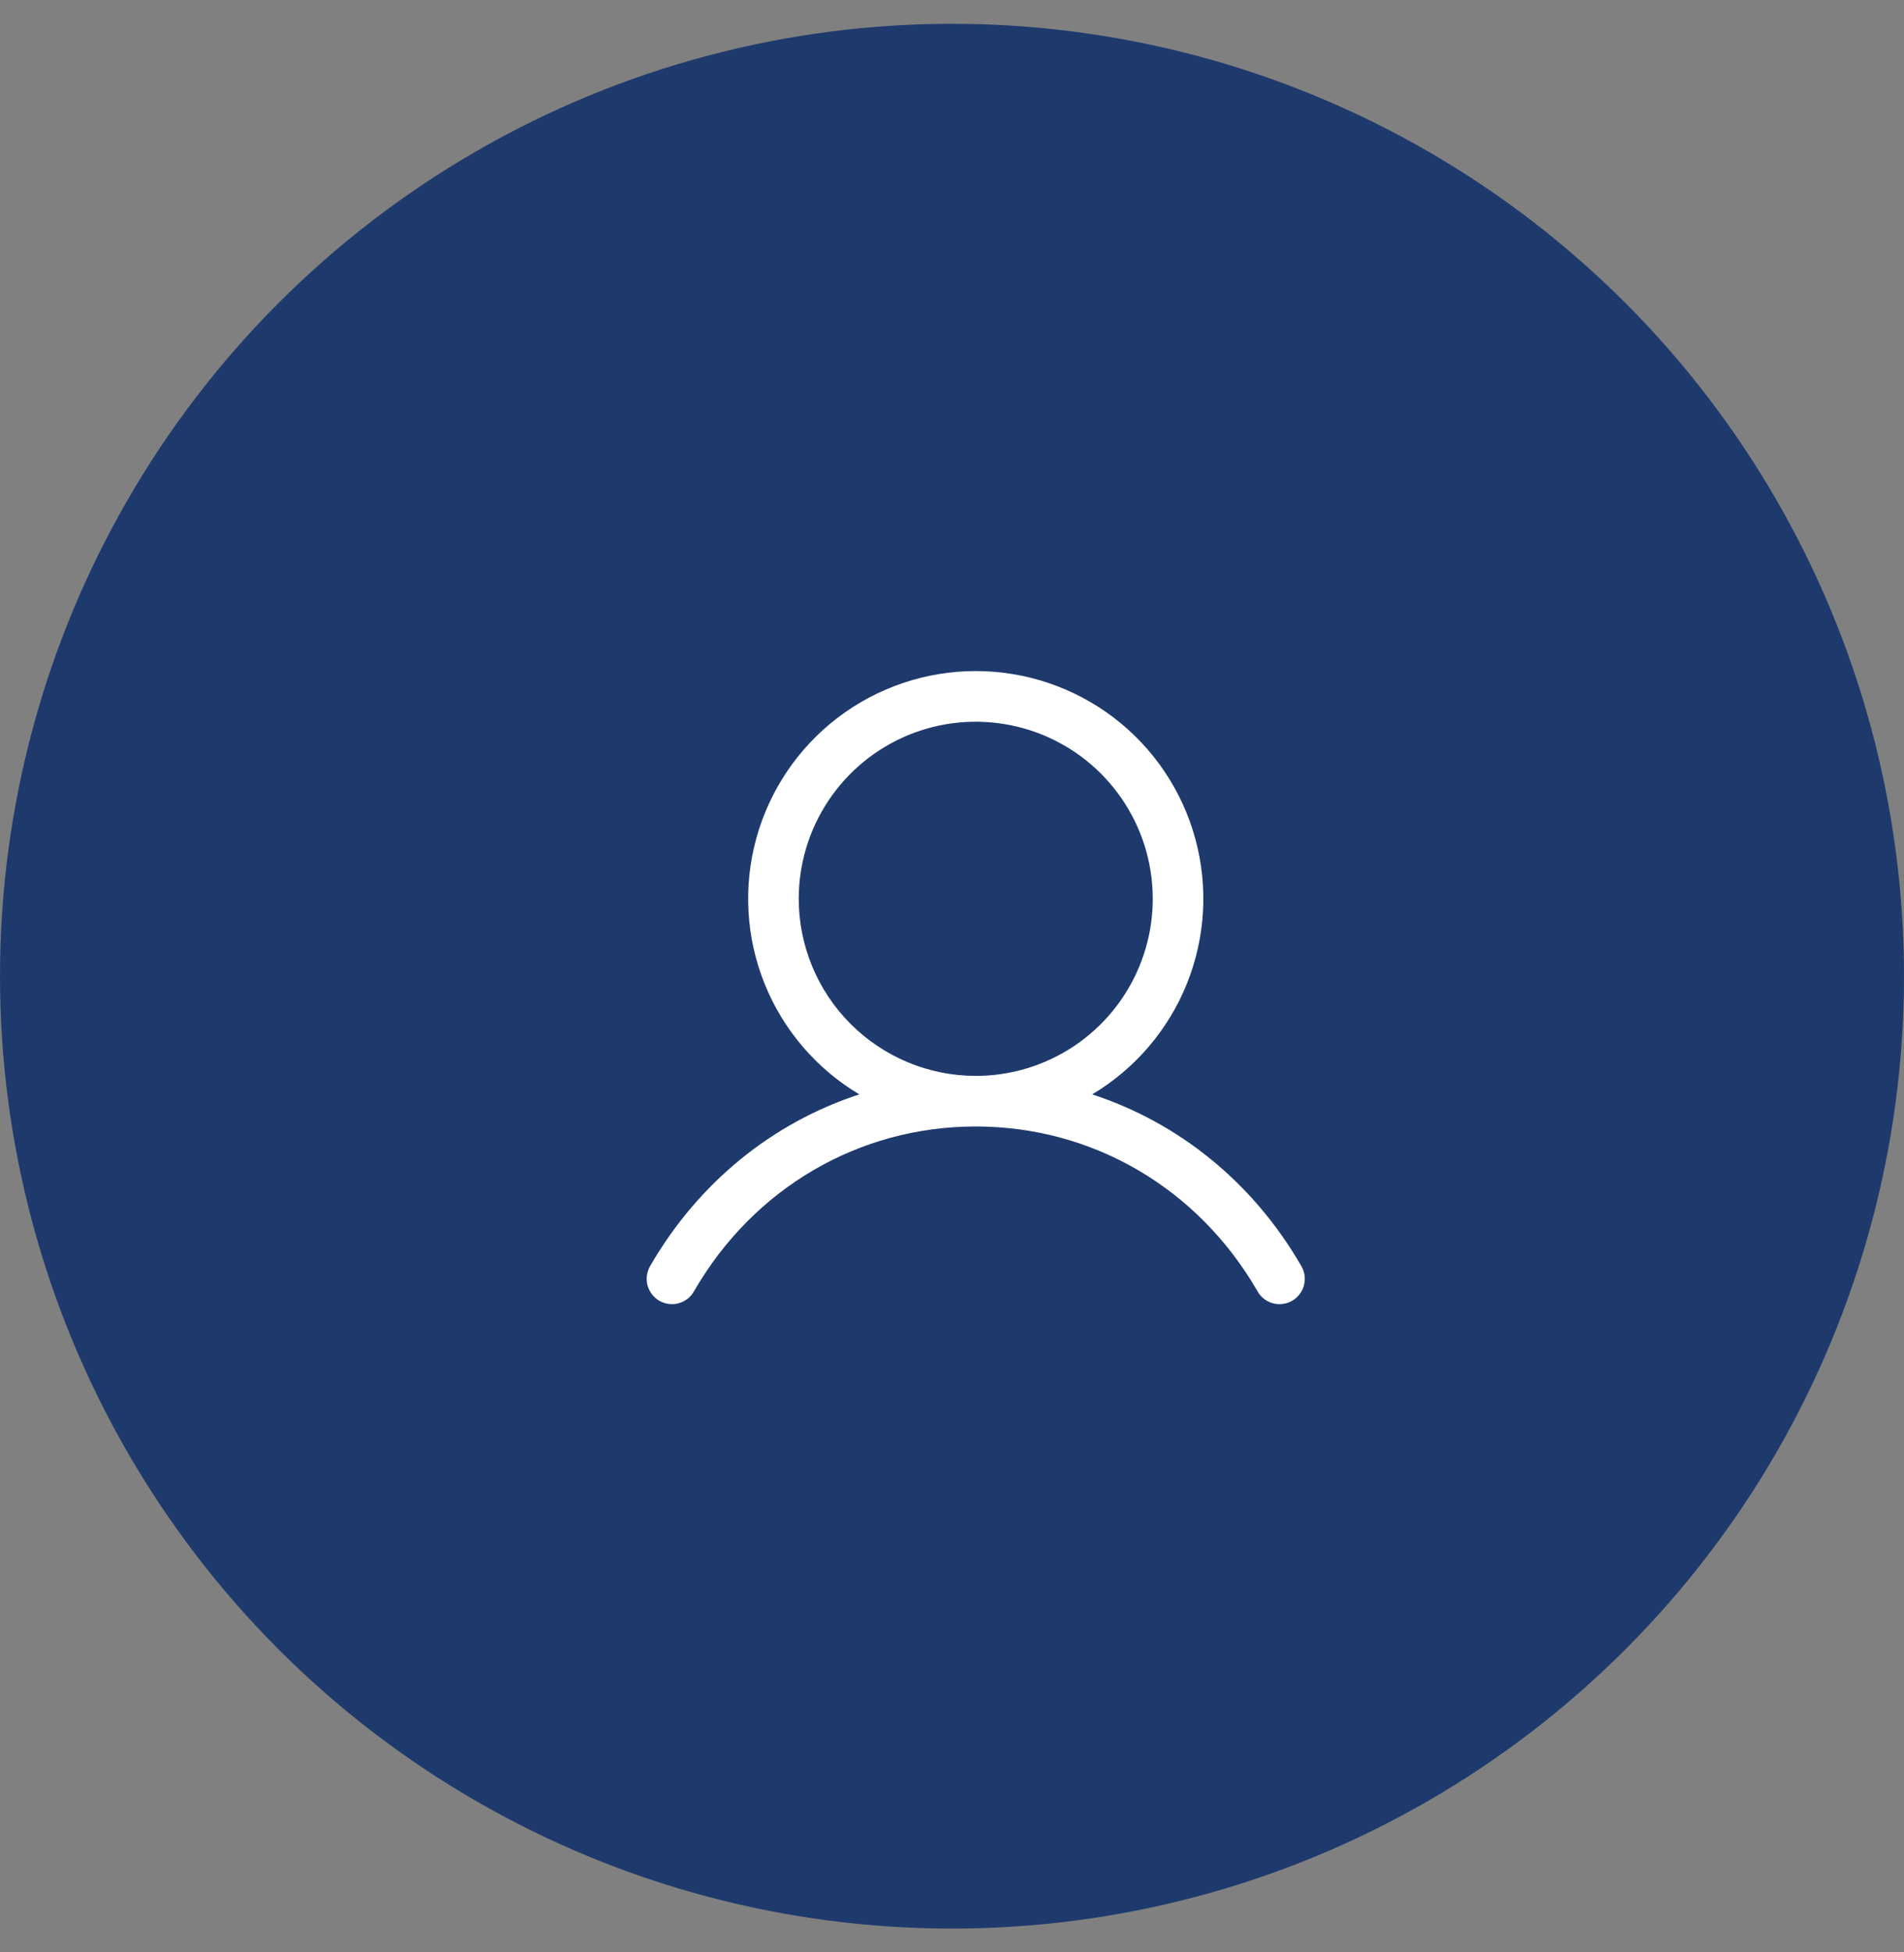
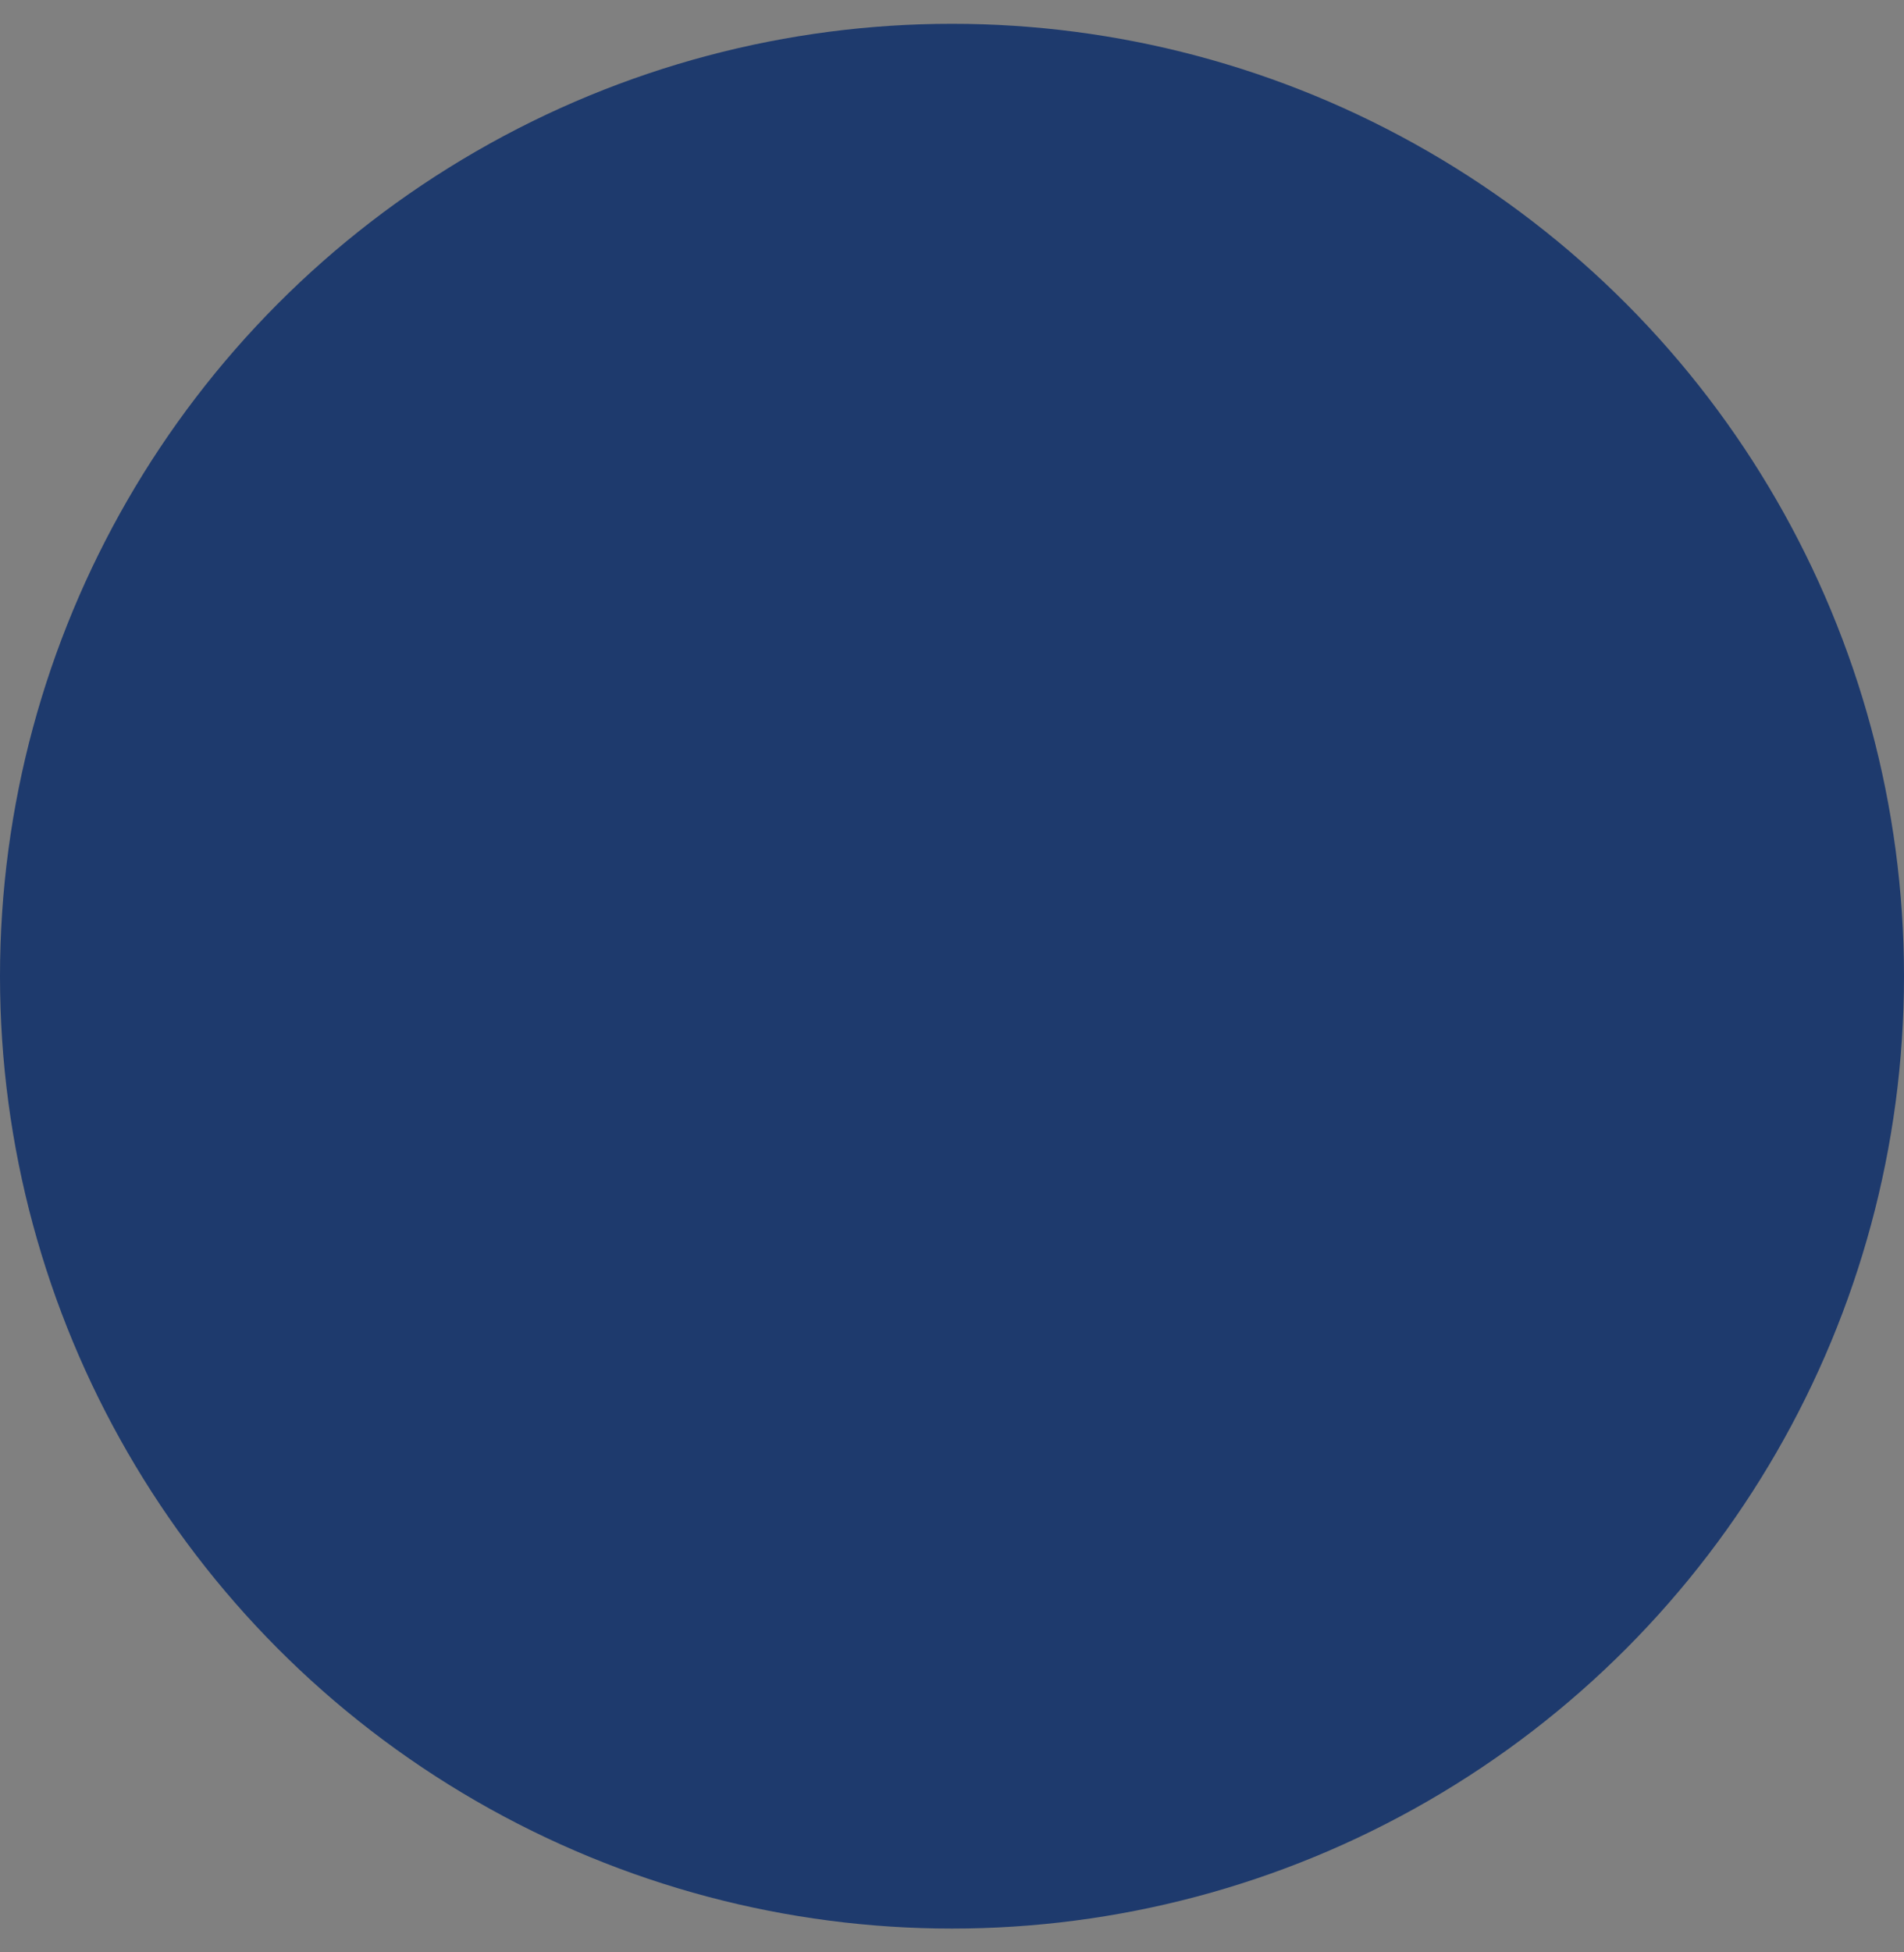
<svg xmlns="http://www.w3.org/2000/svg" width="40" height="41" viewBox="0 0 40 41" fill="none">
  <rect x="0" y="0" width="40" height="41" fill="#808080" stroke="none" />
  <circle cx="20" cy="20.5" r="20" fill="#1E3A6D" />
-   <path d="M27.333 26.578C26.322 24.83 24.764 23.576 22.945 22.982C23.844 22.446 24.543 21.63 24.934 20.659C25.325 19.687 25.387 18.614 25.109 17.605C24.831 16.595 24.23 15.705 23.397 15.07C22.564 14.436 21.546 14.092 20.499 14.092C19.452 14.092 18.434 14.436 17.601 15.07C16.768 15.705 16.167 16.595 15.889 17.605C15.611 18.614 15.672 19.687 16.063 20.659C16.454 21.63 17.153 22.446 18.053 22.982C16.234 23.575 14.676 24.829 13.664 26.578C13.627 26.639 13.603 26.706 13.592 26.776C13.581 26.846 13.585 26.918 13.602 26.986C13.62 27.055 13.651 27.12 13.694 27.176C13.736 27.233 13.79 27.28 13.851 27.316C13.913 27.351 13.981 27.374 14.051 27.383C14.122 27.392 14.193 27.387 14.261 27.367C14.33 27.348 14.393 27.315 14.449 27.271C14.504 27.227 14.55 27.172 14.584 27.109C15.835 24.947 18.047 23.656 20.499 23.656C22.951 23.656 25.163 24.947 26.414 27.109C26.448 27.172 26.494 27.227 26.549 27.271C26.604 27.315 26.668 27.348 26.736 27.367C26.805 27.387 26.876 27.392 26.947 27.383C27.017 27.374 27.085 27.351 27.146 27.316C27.208 27.28 27.261 27.233 27.304 27.176C27.347 27.12 27.378 27.055 27.395 26.986C27.413 26.918 27.416 26.846 27.406 26.776C27.395 26.706 27.37 26.639 27.333 26.578ZM16.78 18.875C16.78 18.14 16.998 17.421 17.407 16.809C17.815 16.198 18.396 15.721 19.076 15.439C19.755 15.158 20.503 15.084 21.224 15.228C21.946 15.371 22.608 15.725 23.128 16.245C23.648 16.766 24.003 17.428 24.146 18.149C24.29 18.871 24.216 19.619 23.934 20.298C23.653 20.978 23.176 21.558 22.565 21.967C21.953 22.376 21.234 22.594 20.499 22.594C19.513 22.593 18.568 22.201 17.87 21.503C17.173 20.806 16.781 19.861 16.78 18.875Z" fill="white" />
</svg>